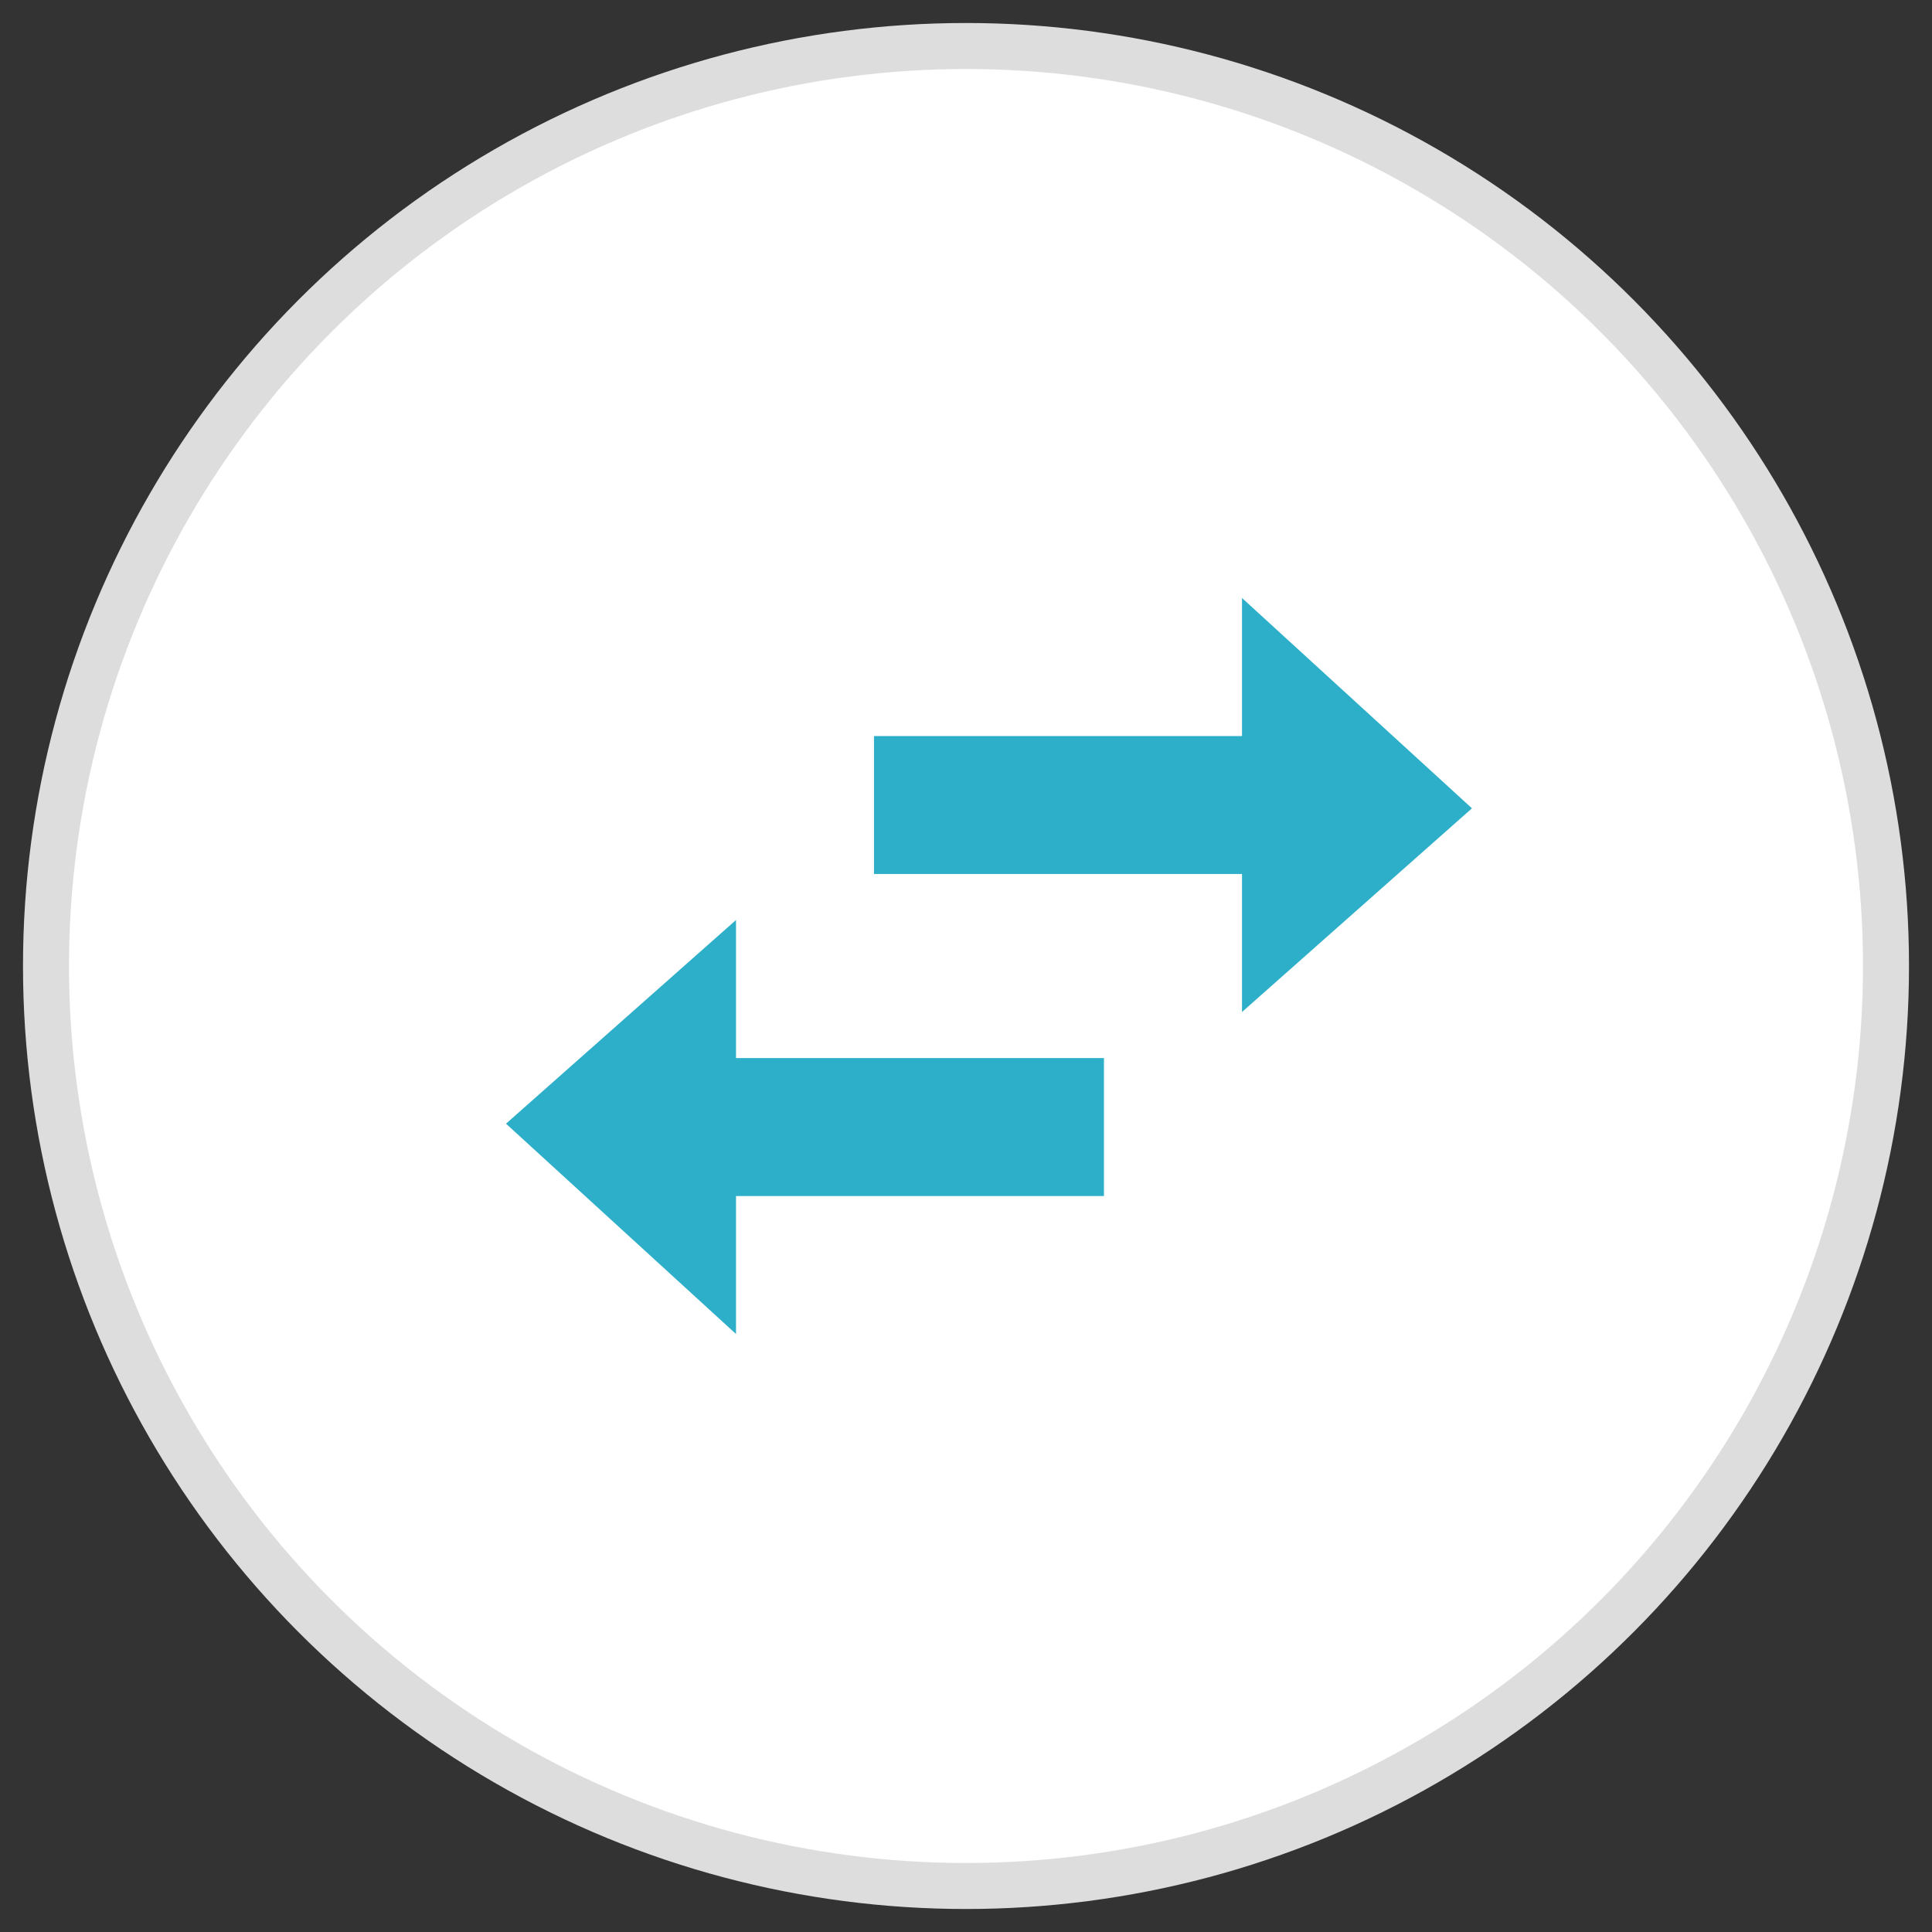
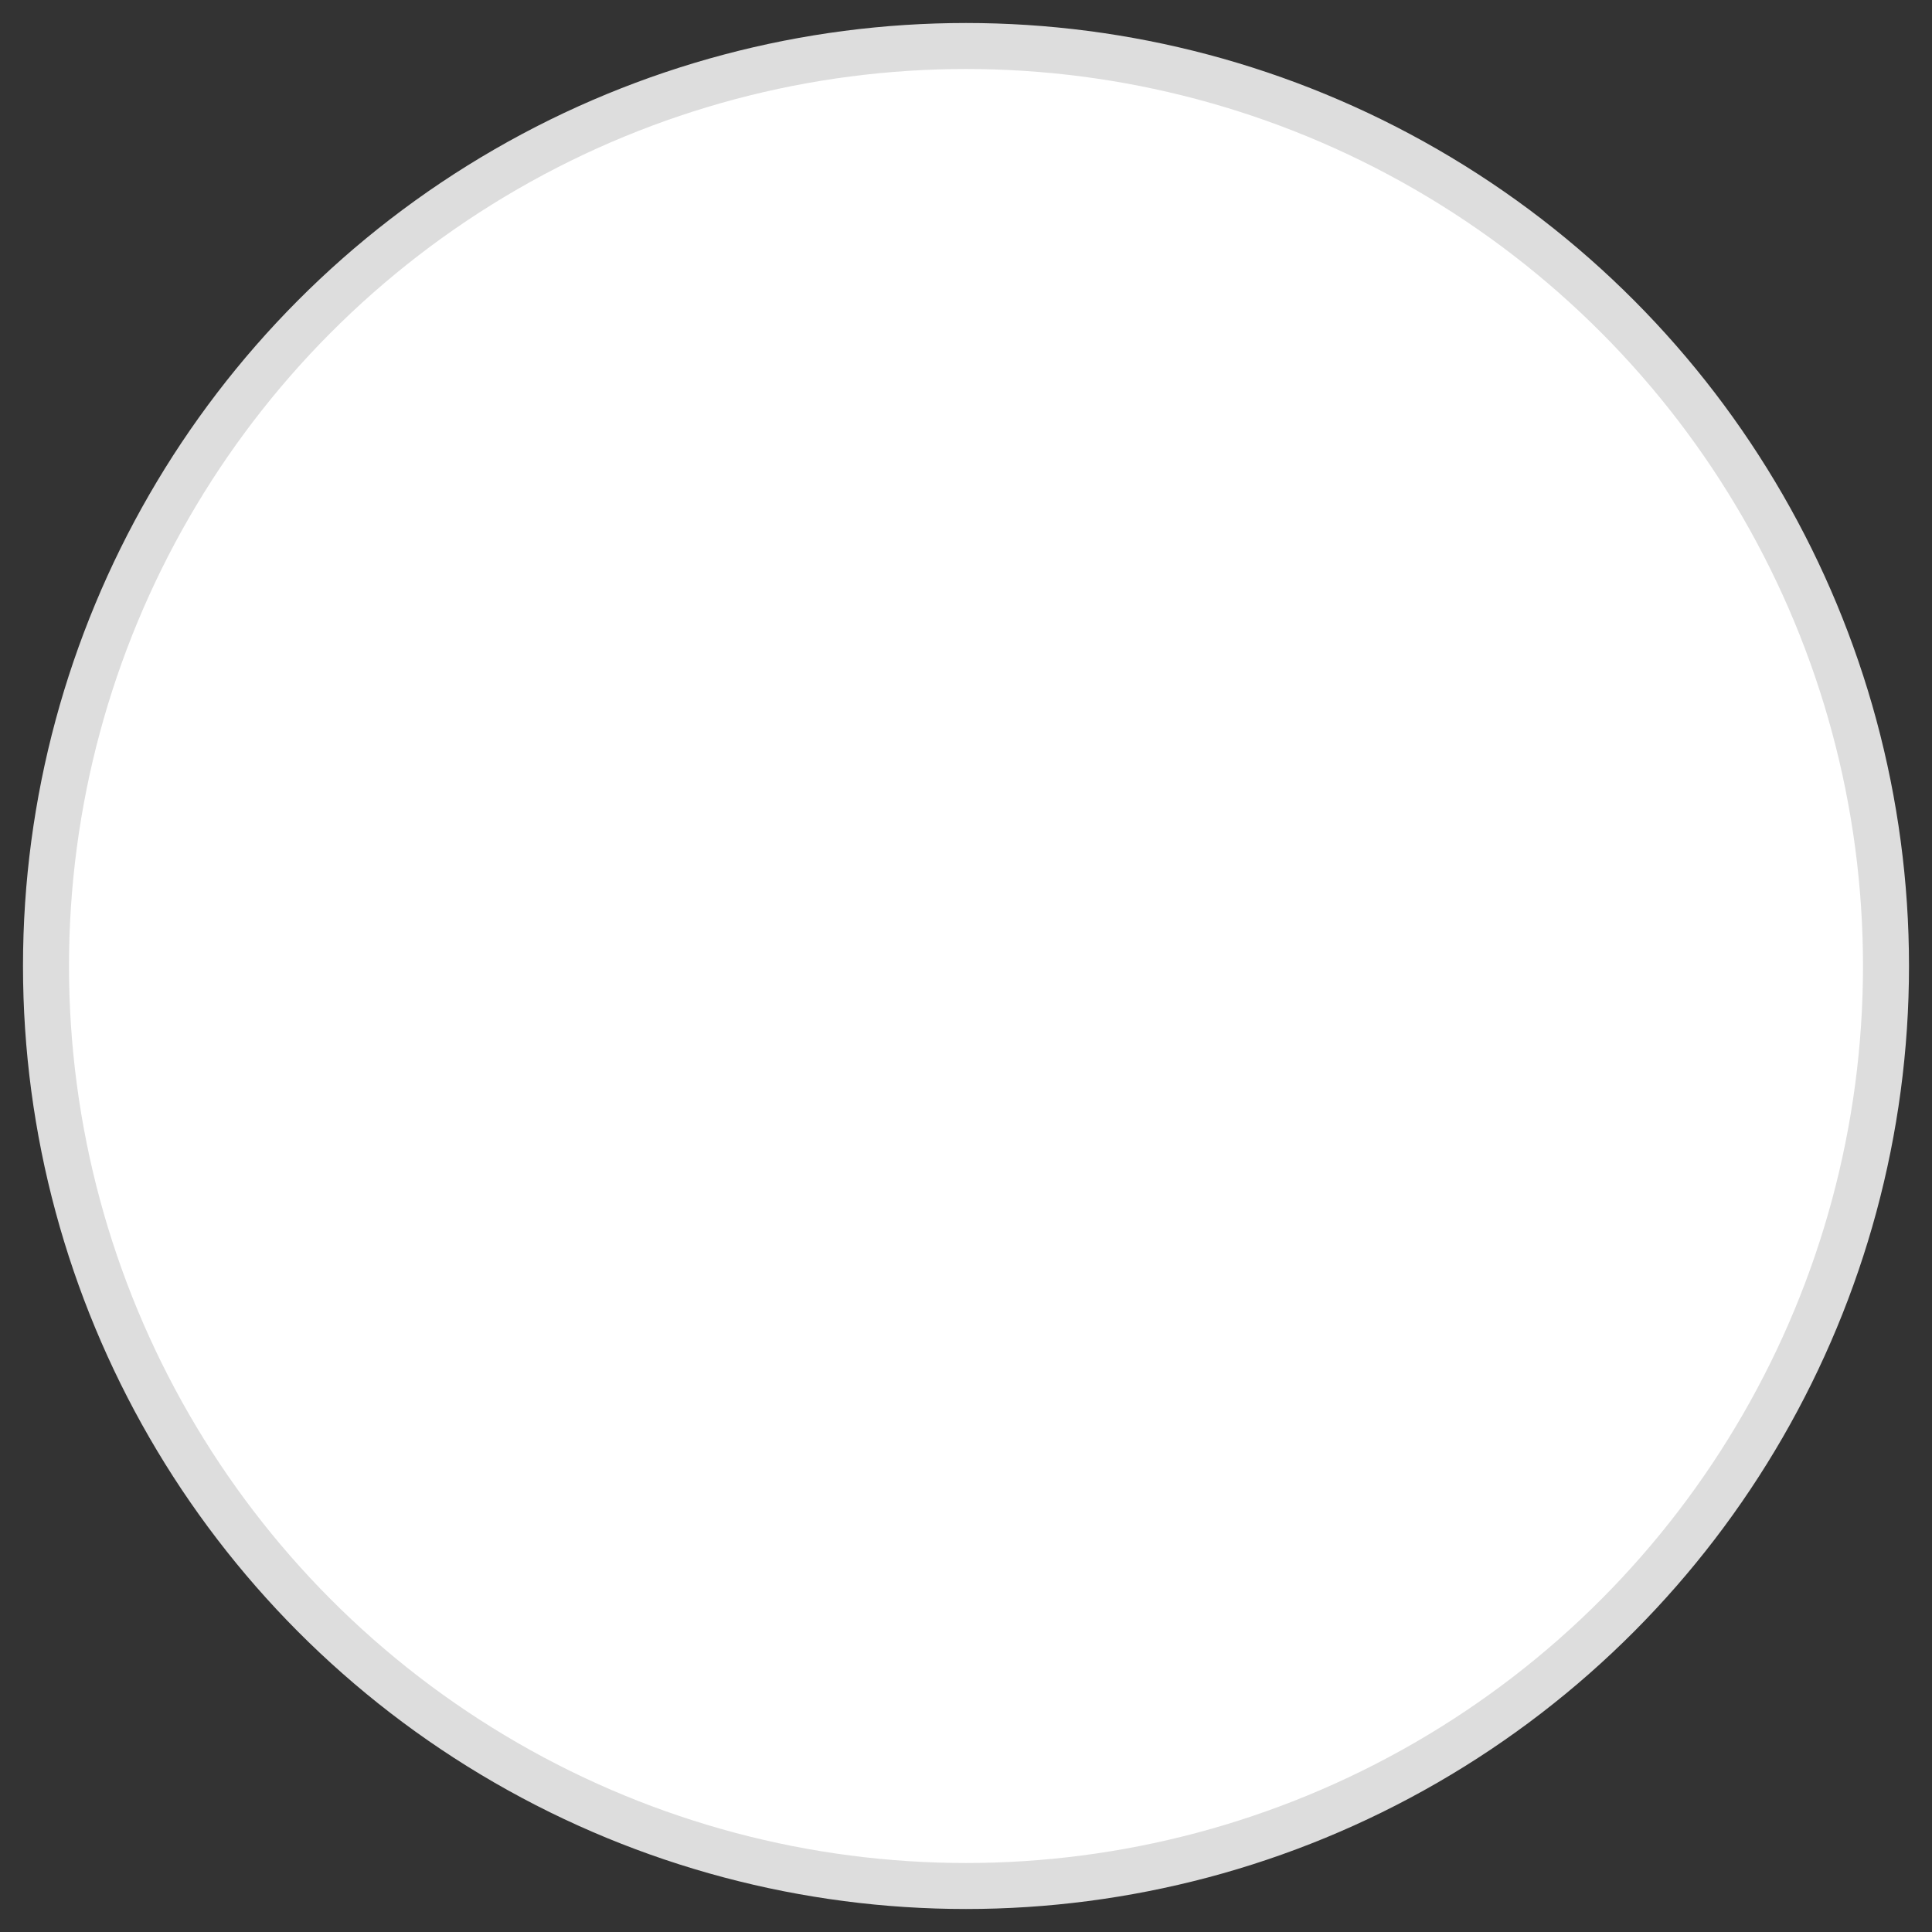
<svg xmlns="http://www.w3.org/2000/svg" width="42" height="42" viewBox="0 0 42 42">
  <rect x="0" y="0" width="42" height="42" fill="#333333" stroke="none" />
  <g fill="none" fill-rule="evenodd" transform="translate(1 1)">
    <circle cx="20" cy="20" r="20" fill="#FFF" stroke="#DDD" />
-     <path fill="#2DAFCA" d="M26 12v3.001h-8V18h8v3l4.999-4.428L26 12zM10 23.428L15 28v-2.999h7.999v-3H15V19l-5 4.428z" />
  </g>
</svg>